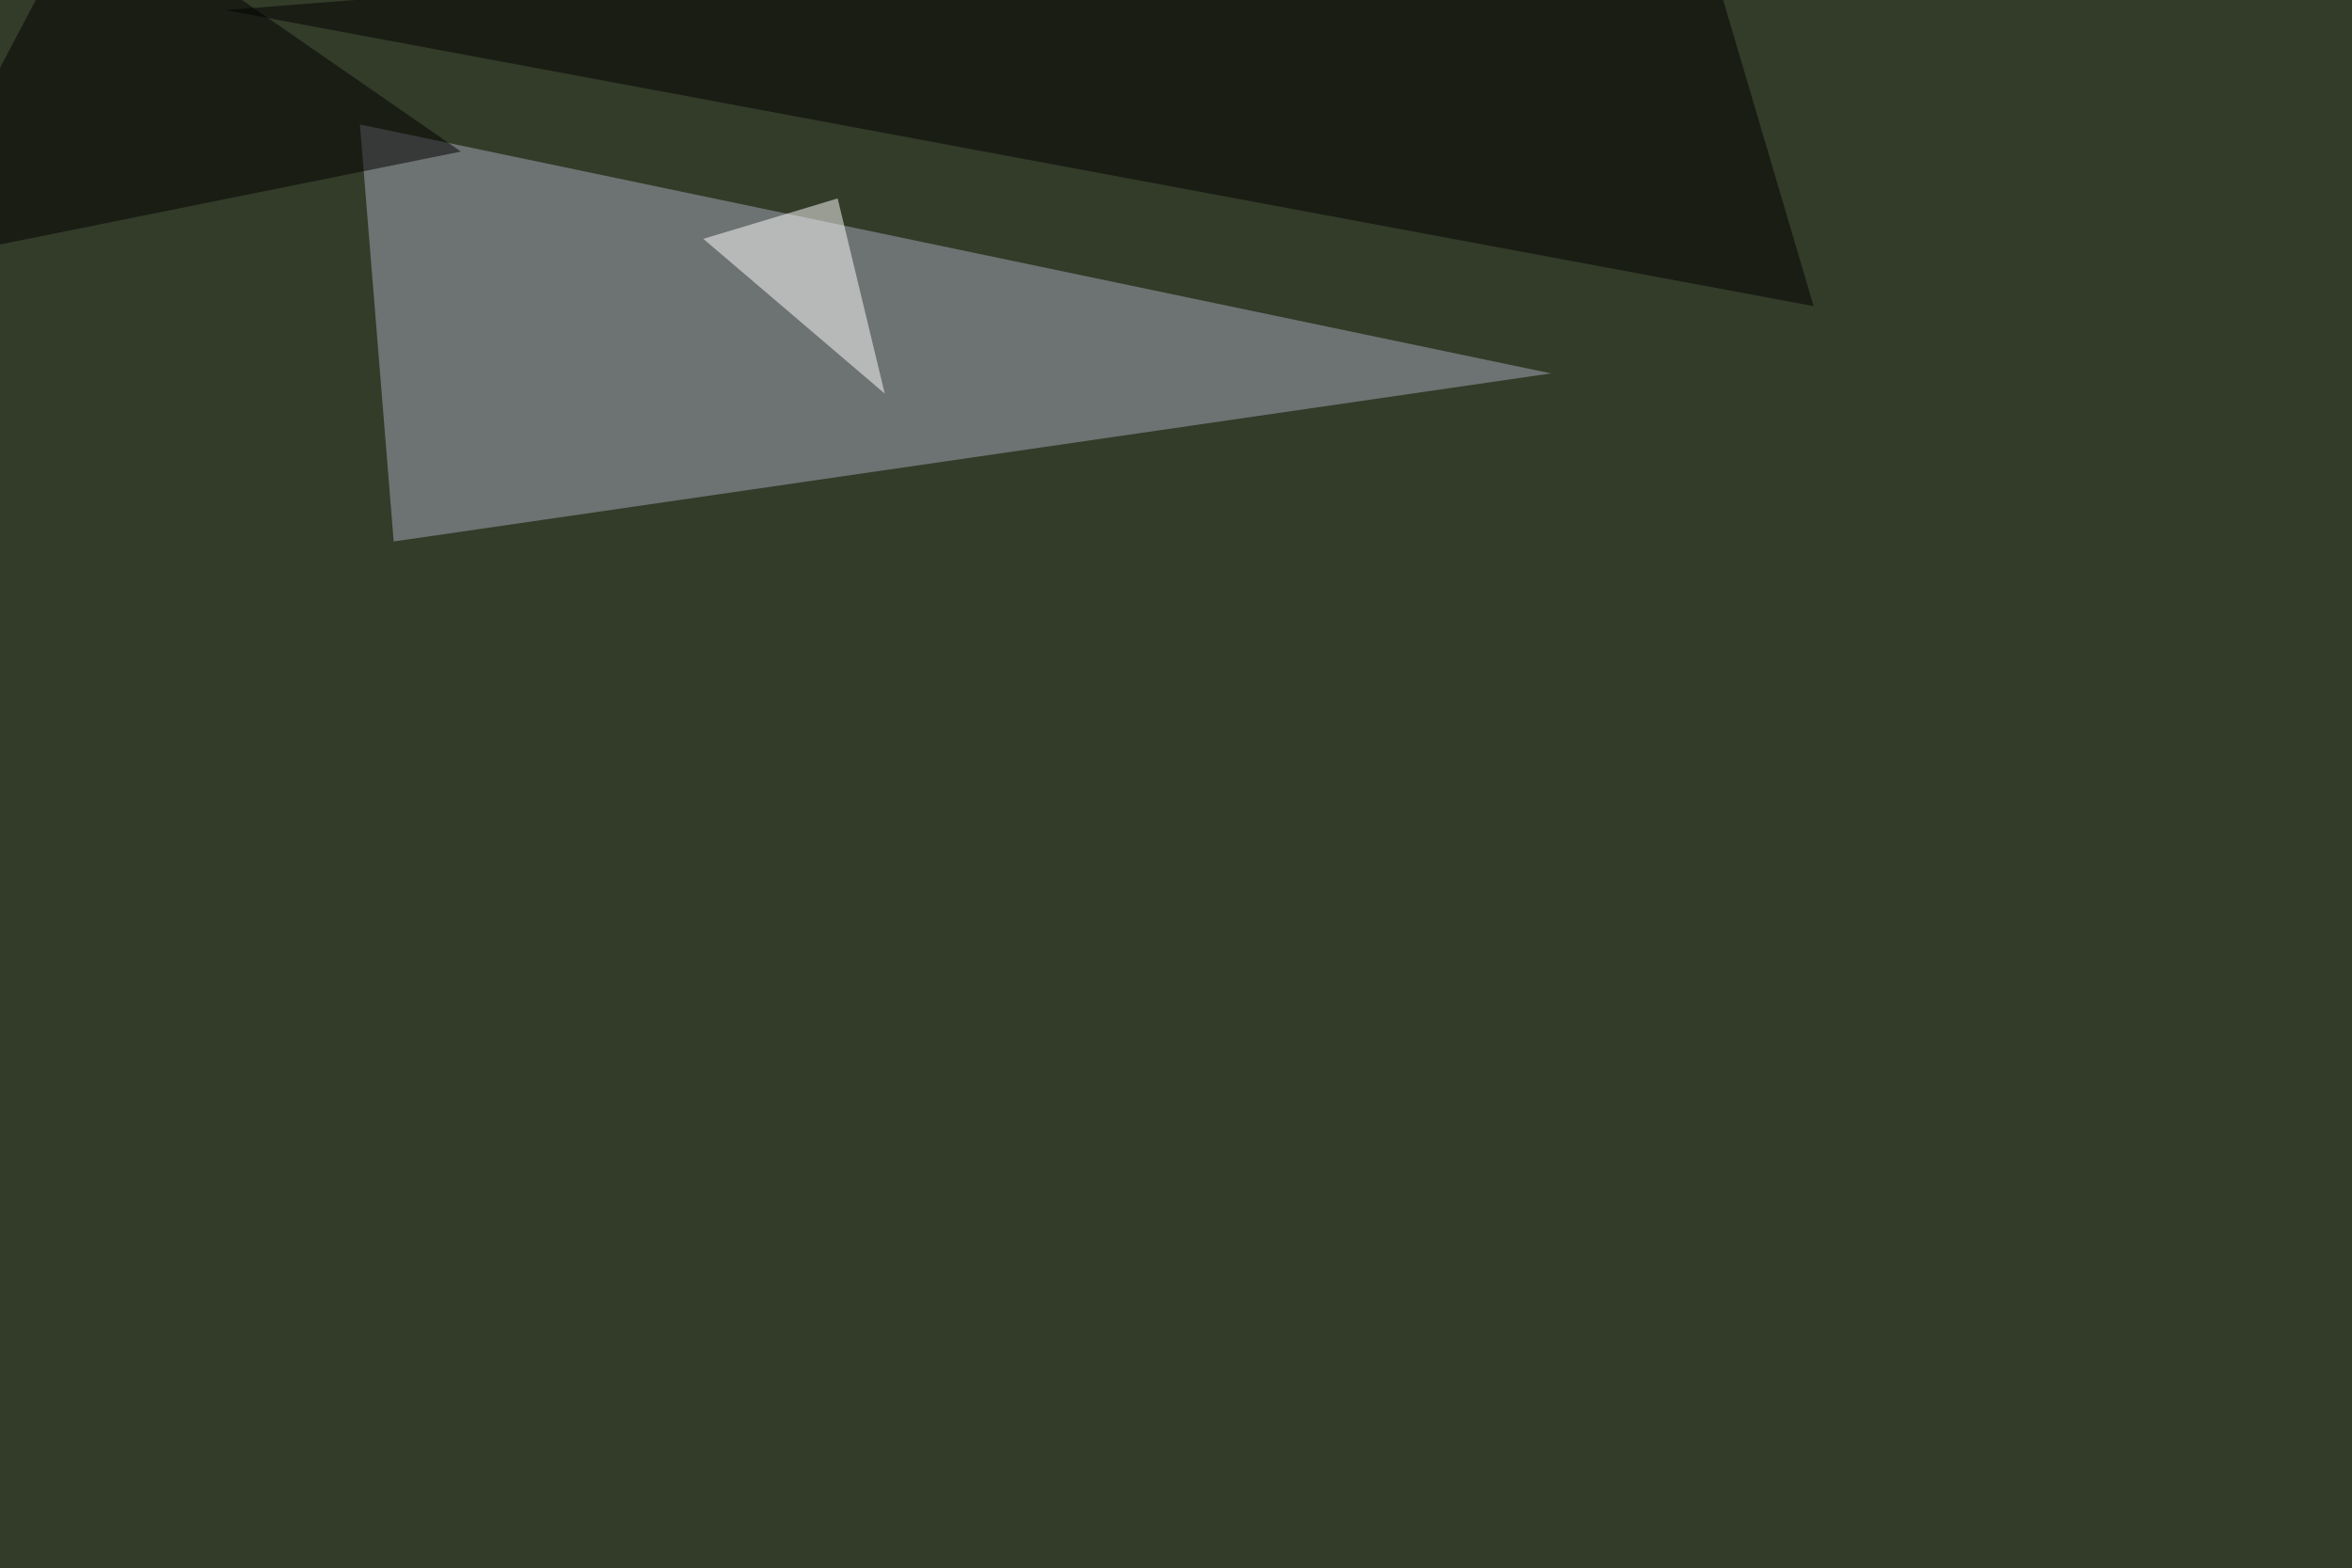
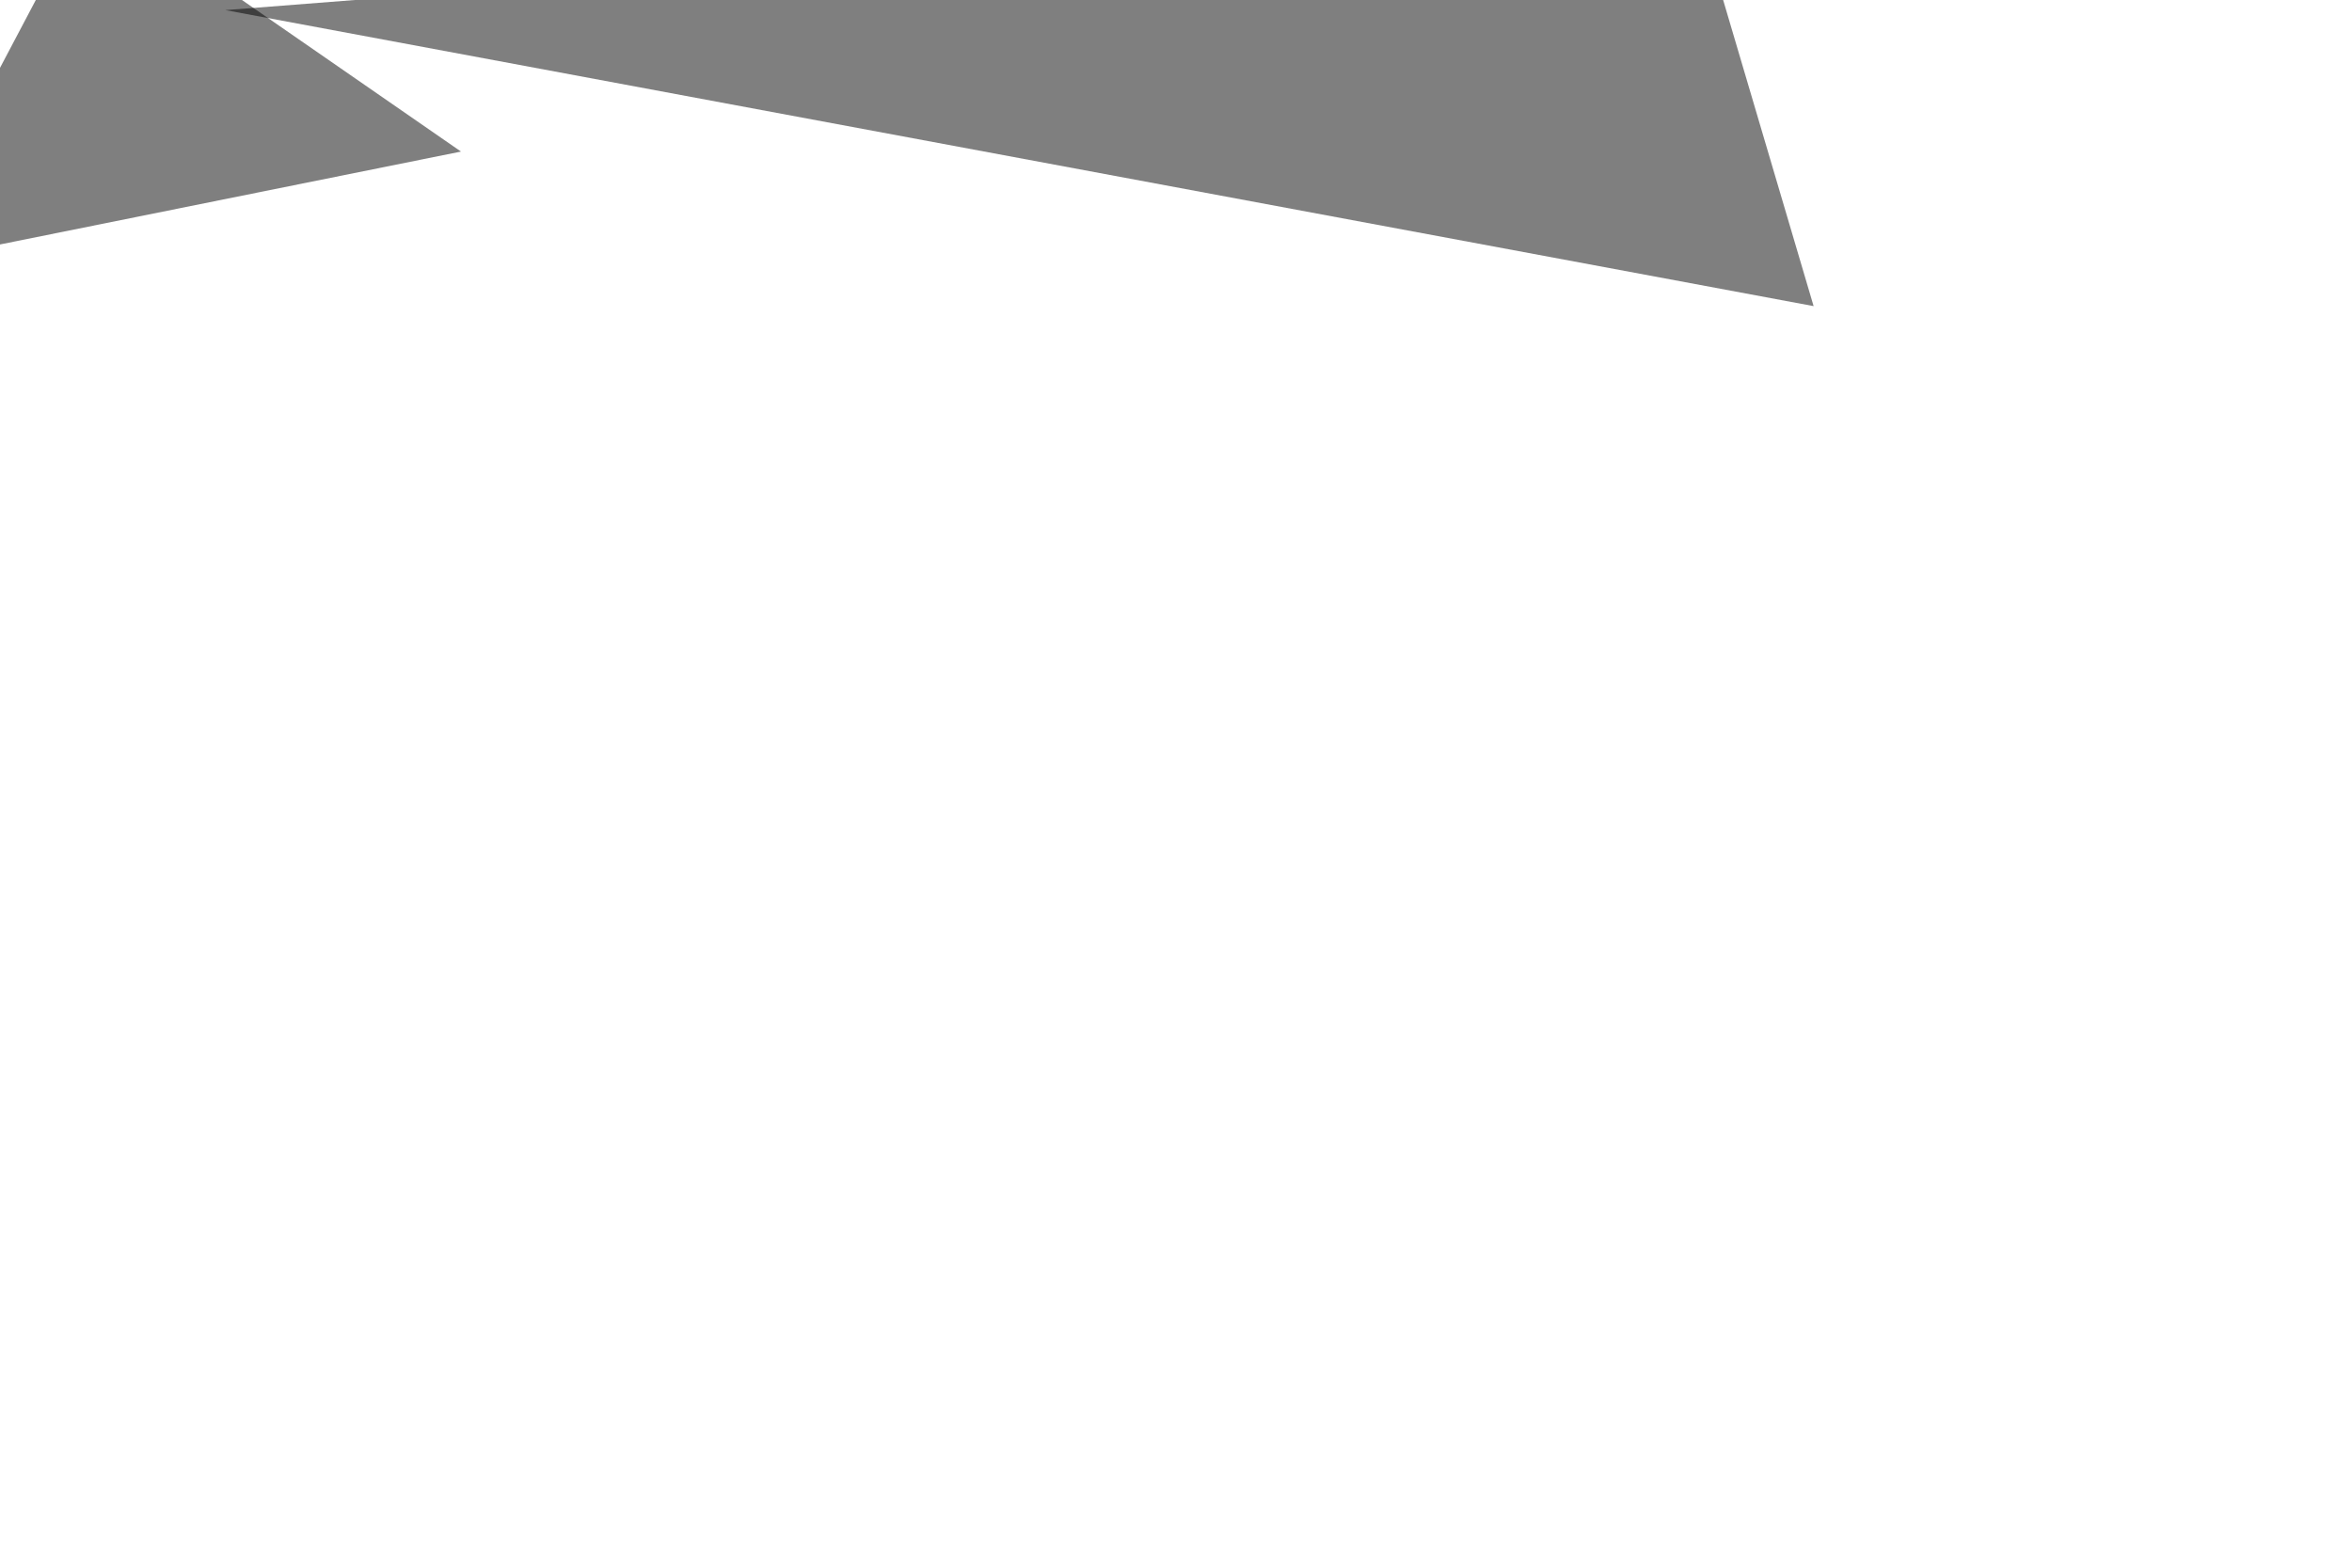
<svg xmlns="http://www.w3.org/2000/svg" width="1024" height="683">
  <filter id="a">
    <feGaussianBlur stdDeviation="55" />
  </filter>
-   <rect width="100%" height="100%" fill="#333b29" />
  <g filter="url(#a)">
    <g fill-opacity=".5">
-       <path fill="#a9aabd" d="M171.4 235.8l503.9-73.2L156.7 54.2z" />
      <path d="M98.1 4.4l638.7-49.8 52.8 178.7z" />
      <path fill="#fff" d="M306.2 104l79 67.4-20.5-85z" />
      <path d="M200.7 66L39.6-45.5l-85 161.1z" />
    </g>
  </g>
</svg>